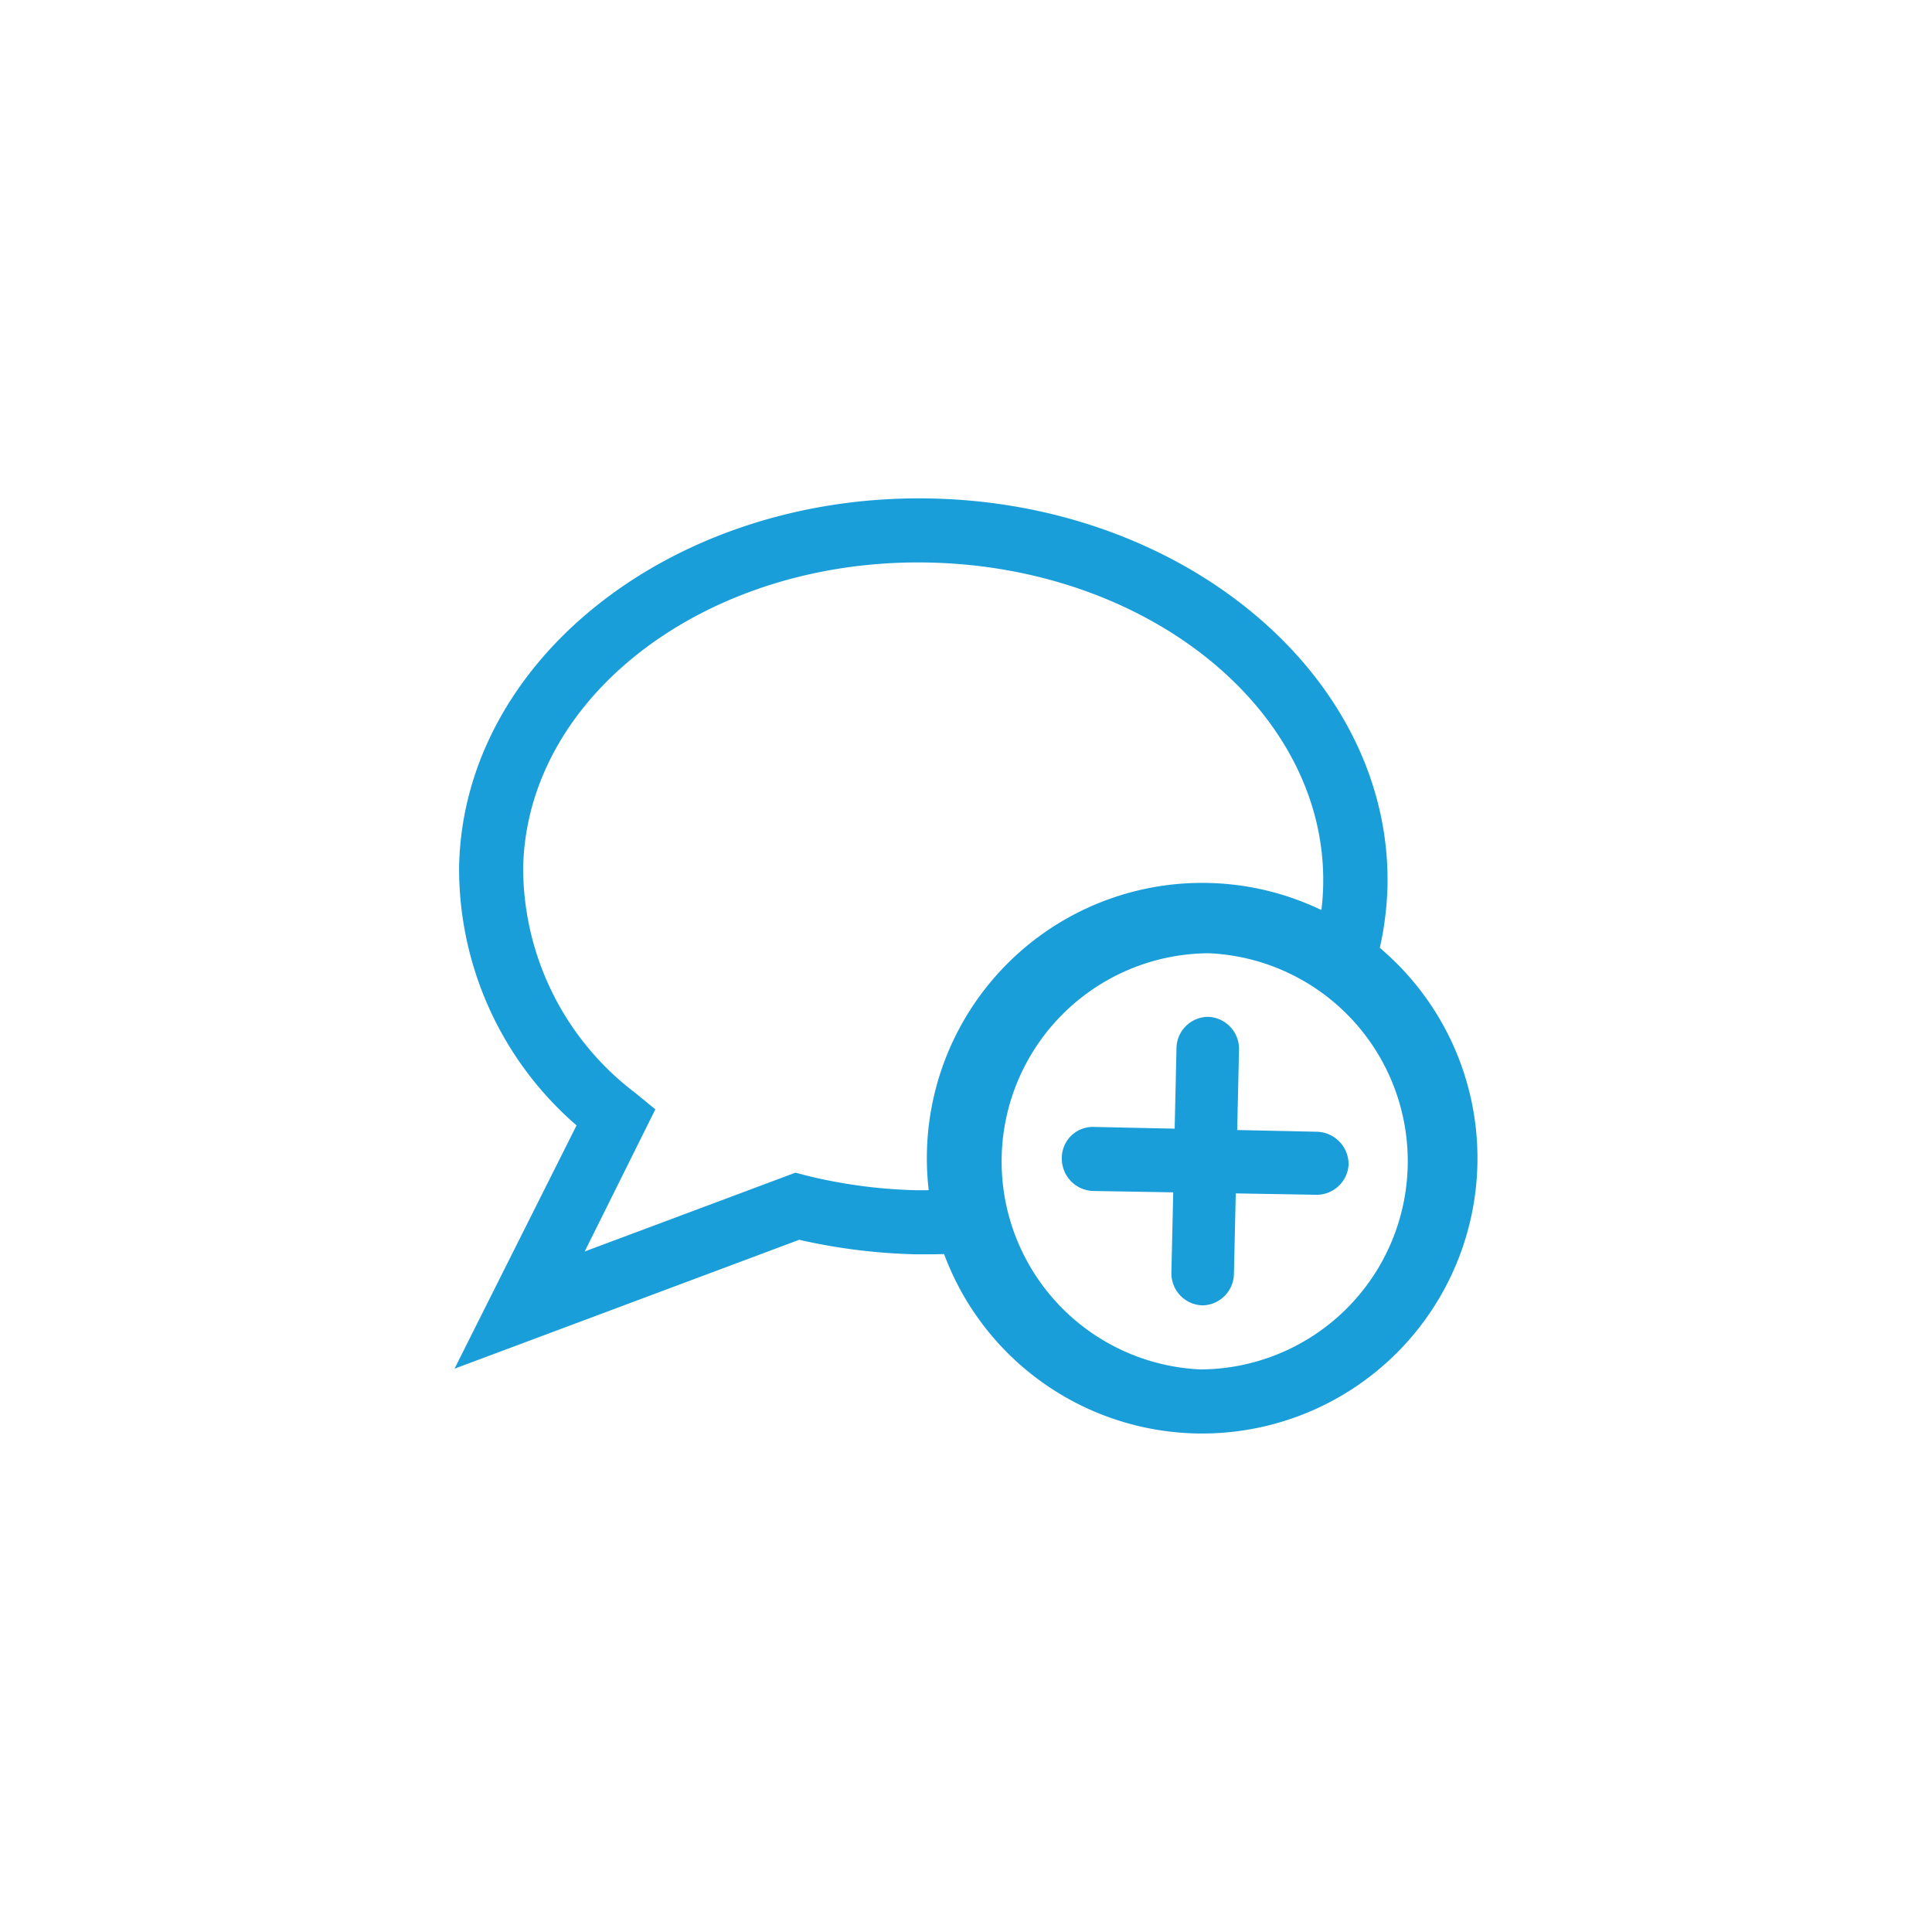
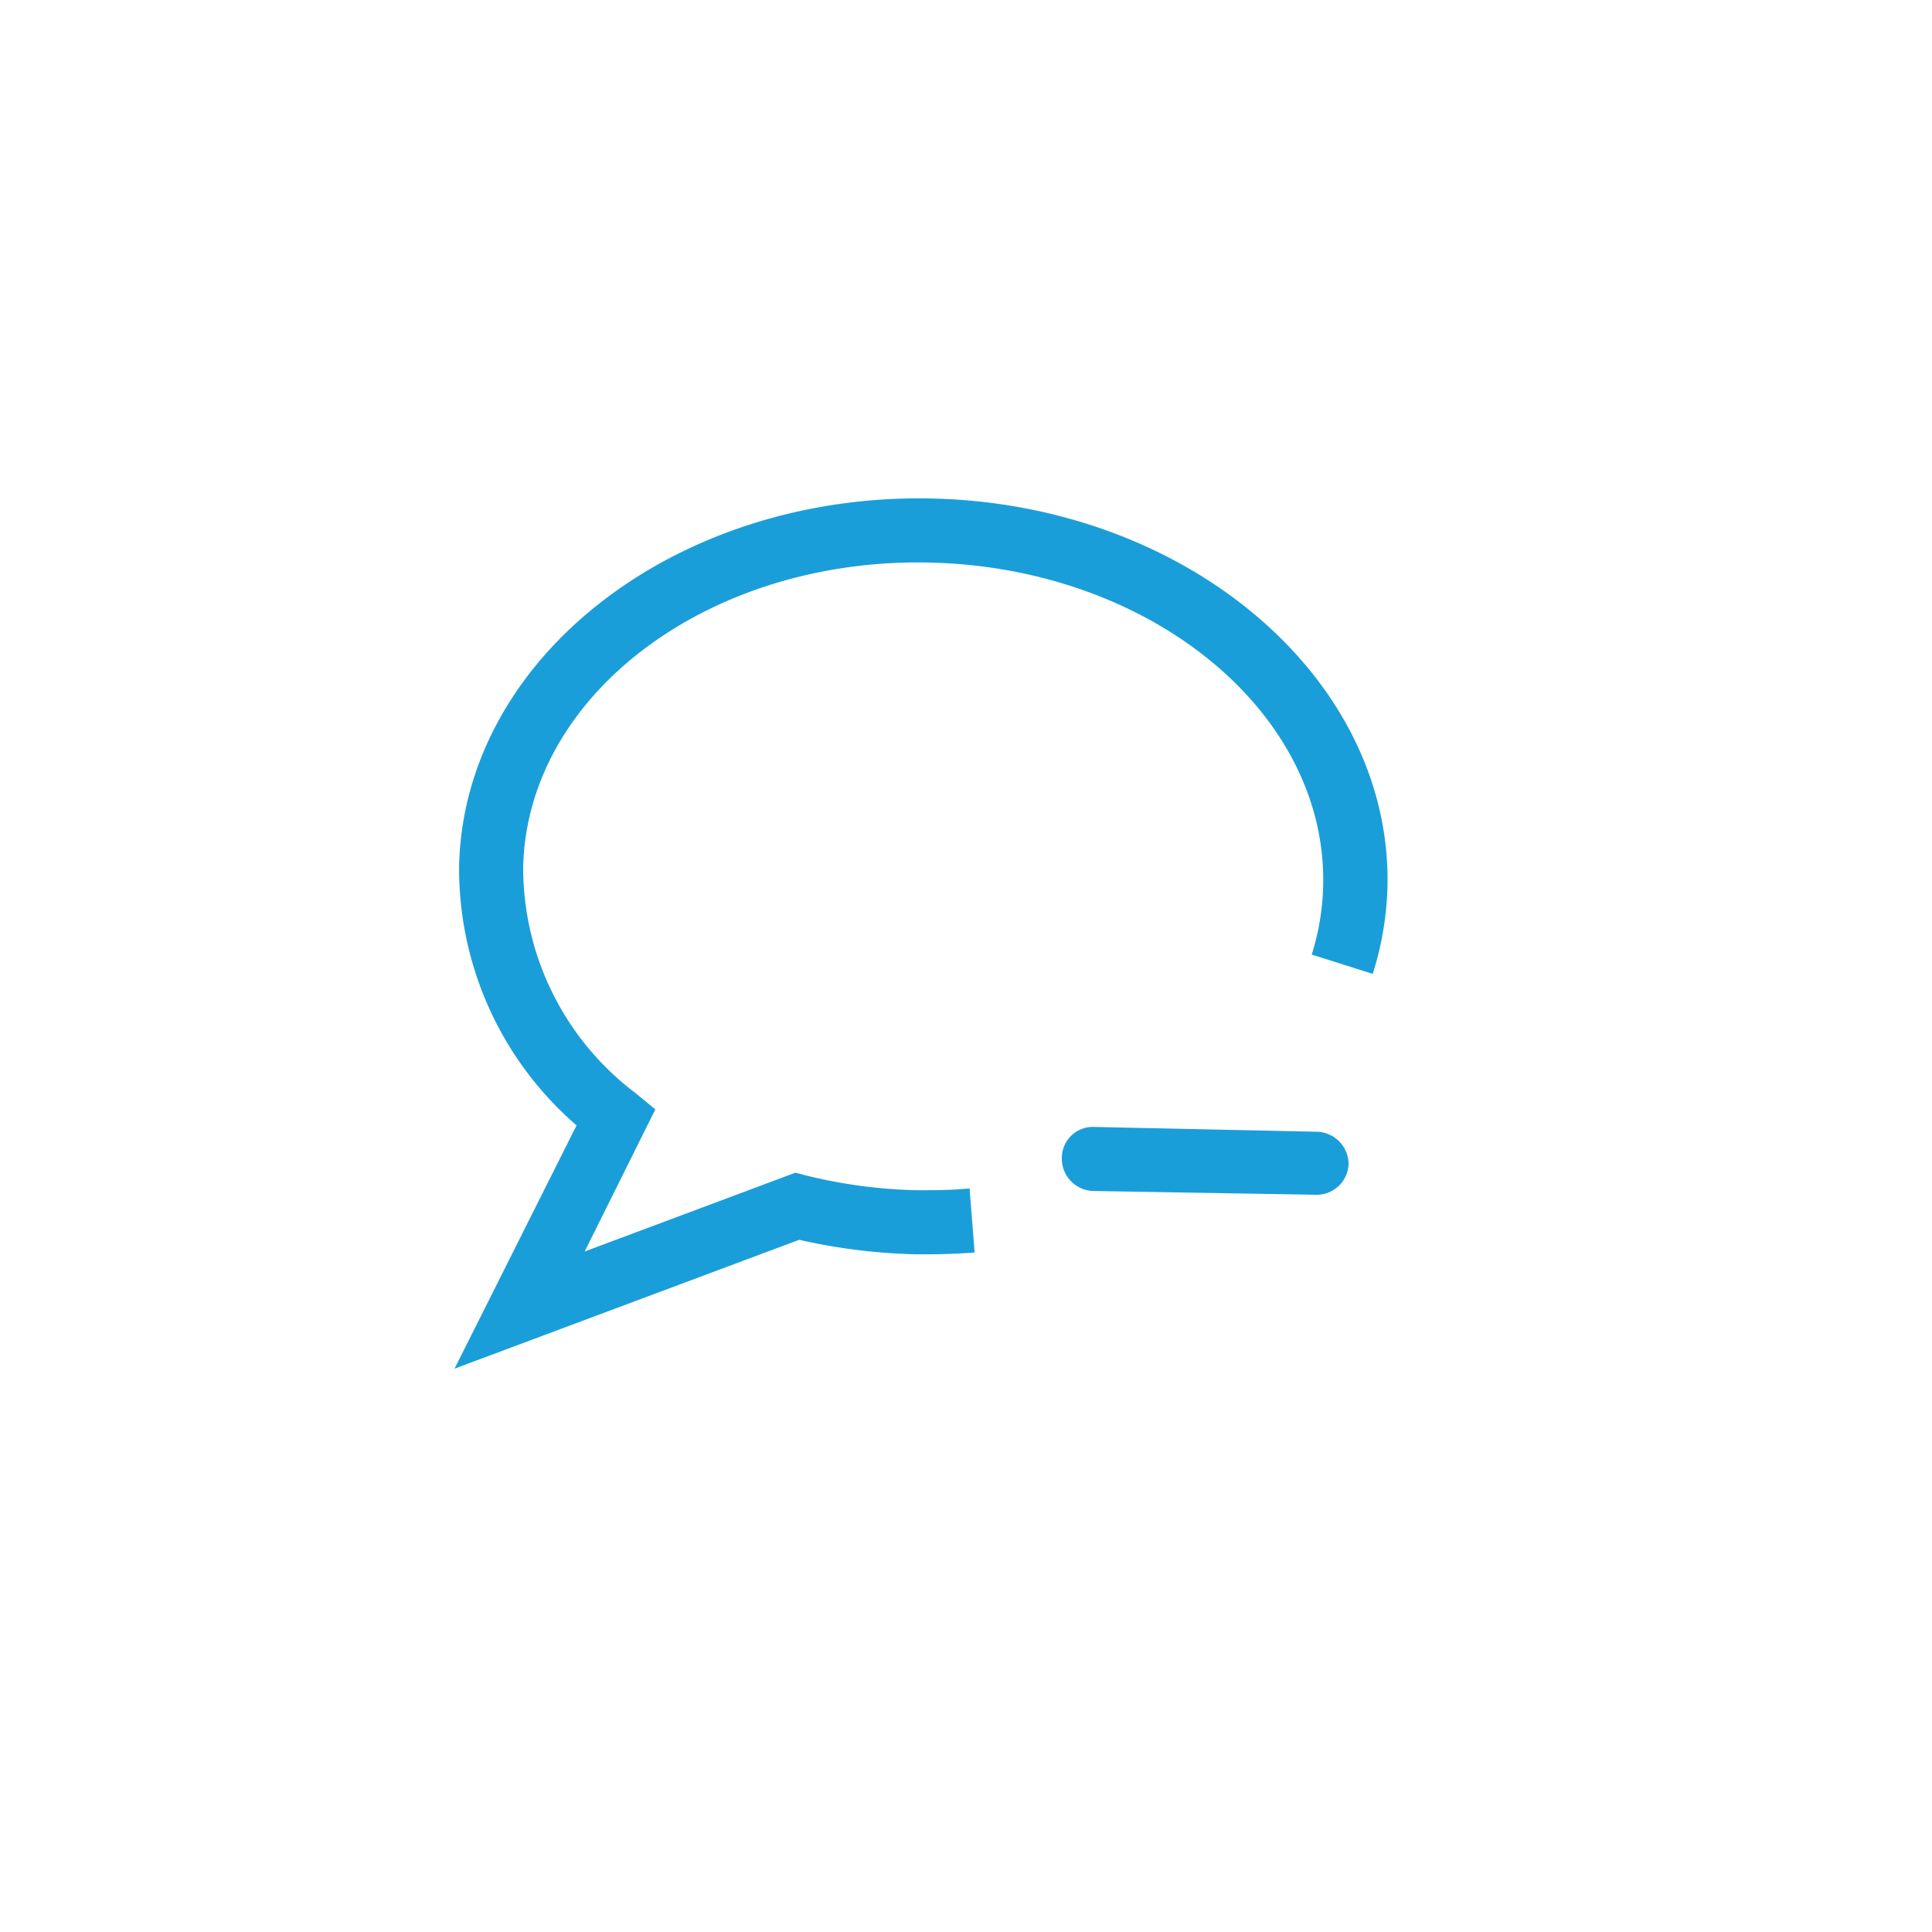
<svg xmlns="http://www.w3.org/2000/svg" id="Capa_1" data-name="Capa 1" width="76" height="76" viewBox="0 0 76 76">
  <title>AUT_ICONOS_mary</title>
  <g id="Rectángulo_340" data-name="Rectángulo 340">
-     <rect x="71.13" y="-90.83" width="95.74" height="95.74" style="fill: none" />
-   </g>
+     </g>
  <g>
    <path d="M17.88,53.84l4.8-9.57a13.35,13.35,0,0,1-4.62-10.2c.18-8.2,8.53-14.68,18.59-14.46s18.11,7.08,17.93,15.27A12.44,12.44,0,0,1,54,38.31l-2.4-.76a9.68,9.68,0,0,0,.45-2.72c.15-6.81-6.79-12.5-15.47-12.7s-15.86,5.19-16,12A11.11,11.11,0,0,0,25,43l.78.64L23,49.23l8.29-3.1.38.1a19.91,19.91,0,0,0,4.36.59c.69,0,1.4,0,2.11-.07l.2,2.52c-.79.06-1.59.08-2.36.07a22.93,22.93,0,0,1-4.54-.57Z" style="fill: #1a9eda" />
    <g>
-       <path d="M47.31,51.35h0a1.26,1.26,0,0,1-1.23-1.29l.2-8.81A1.25,1.25,0,0,1,47.51,40h0a1.26,1.26,0,0,1,1.23,1.28l-.2,8.82A1.26,1.26,0,0,1,47.31,51.35Z" style="fill: #1a9eda" />
      <path d="M51.82,47h0L43,46.85a1.27,1.27,0,0,1-1.23-1.29A1.22,1.22,0,0,1,43,44.33l8.81.19a1.28,1.28,0,0,1,1.24,1.29A1.26,1.26,0,0,1,51.82,47Z" style="fill: #1a9eda" />
-       <path d="M47.41,56.39h-.24a10.83,10.83,0,1,1,.24,0Zm0-18.89a8.19,8.19,0,0,0-.18,16.37,8.19,8.19,0,0,0,.36-16.37Z" style="fill: #1a9eda" />
    </g>
  </g>
</svg>